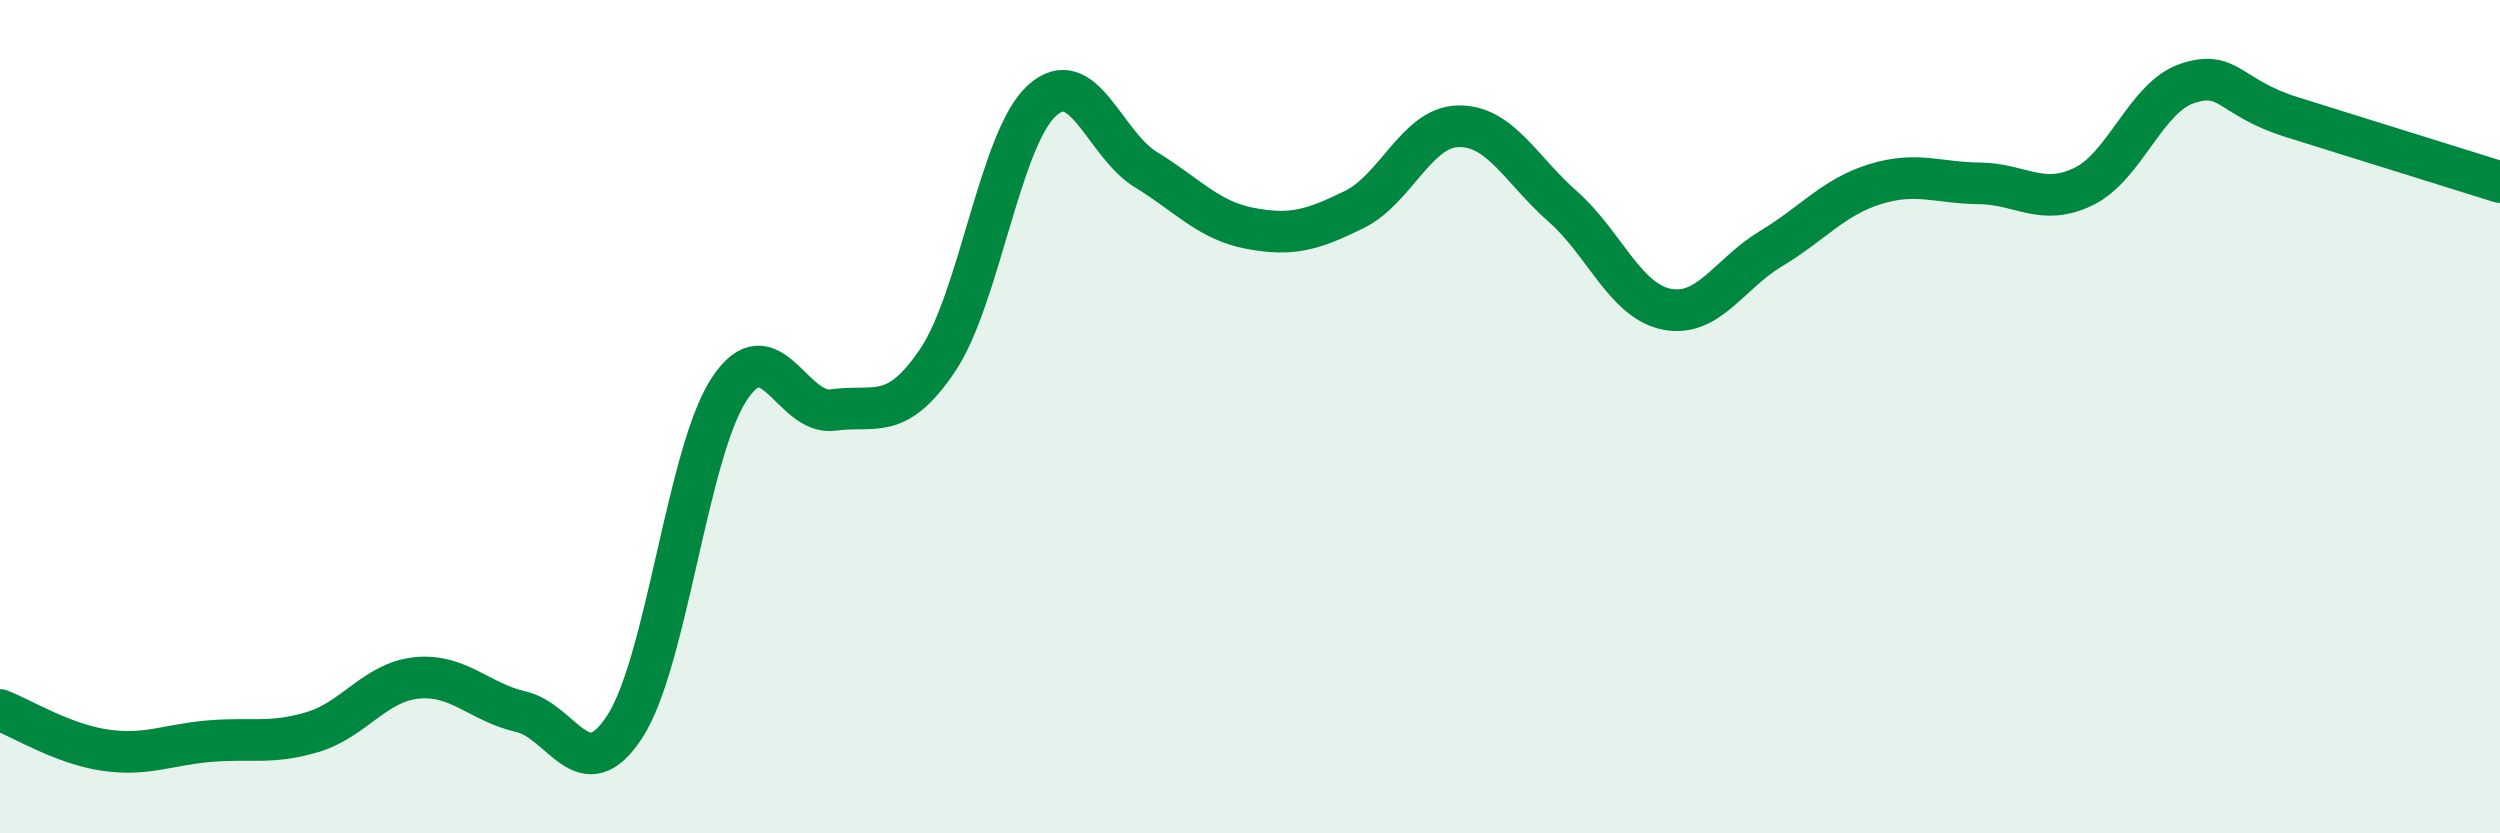
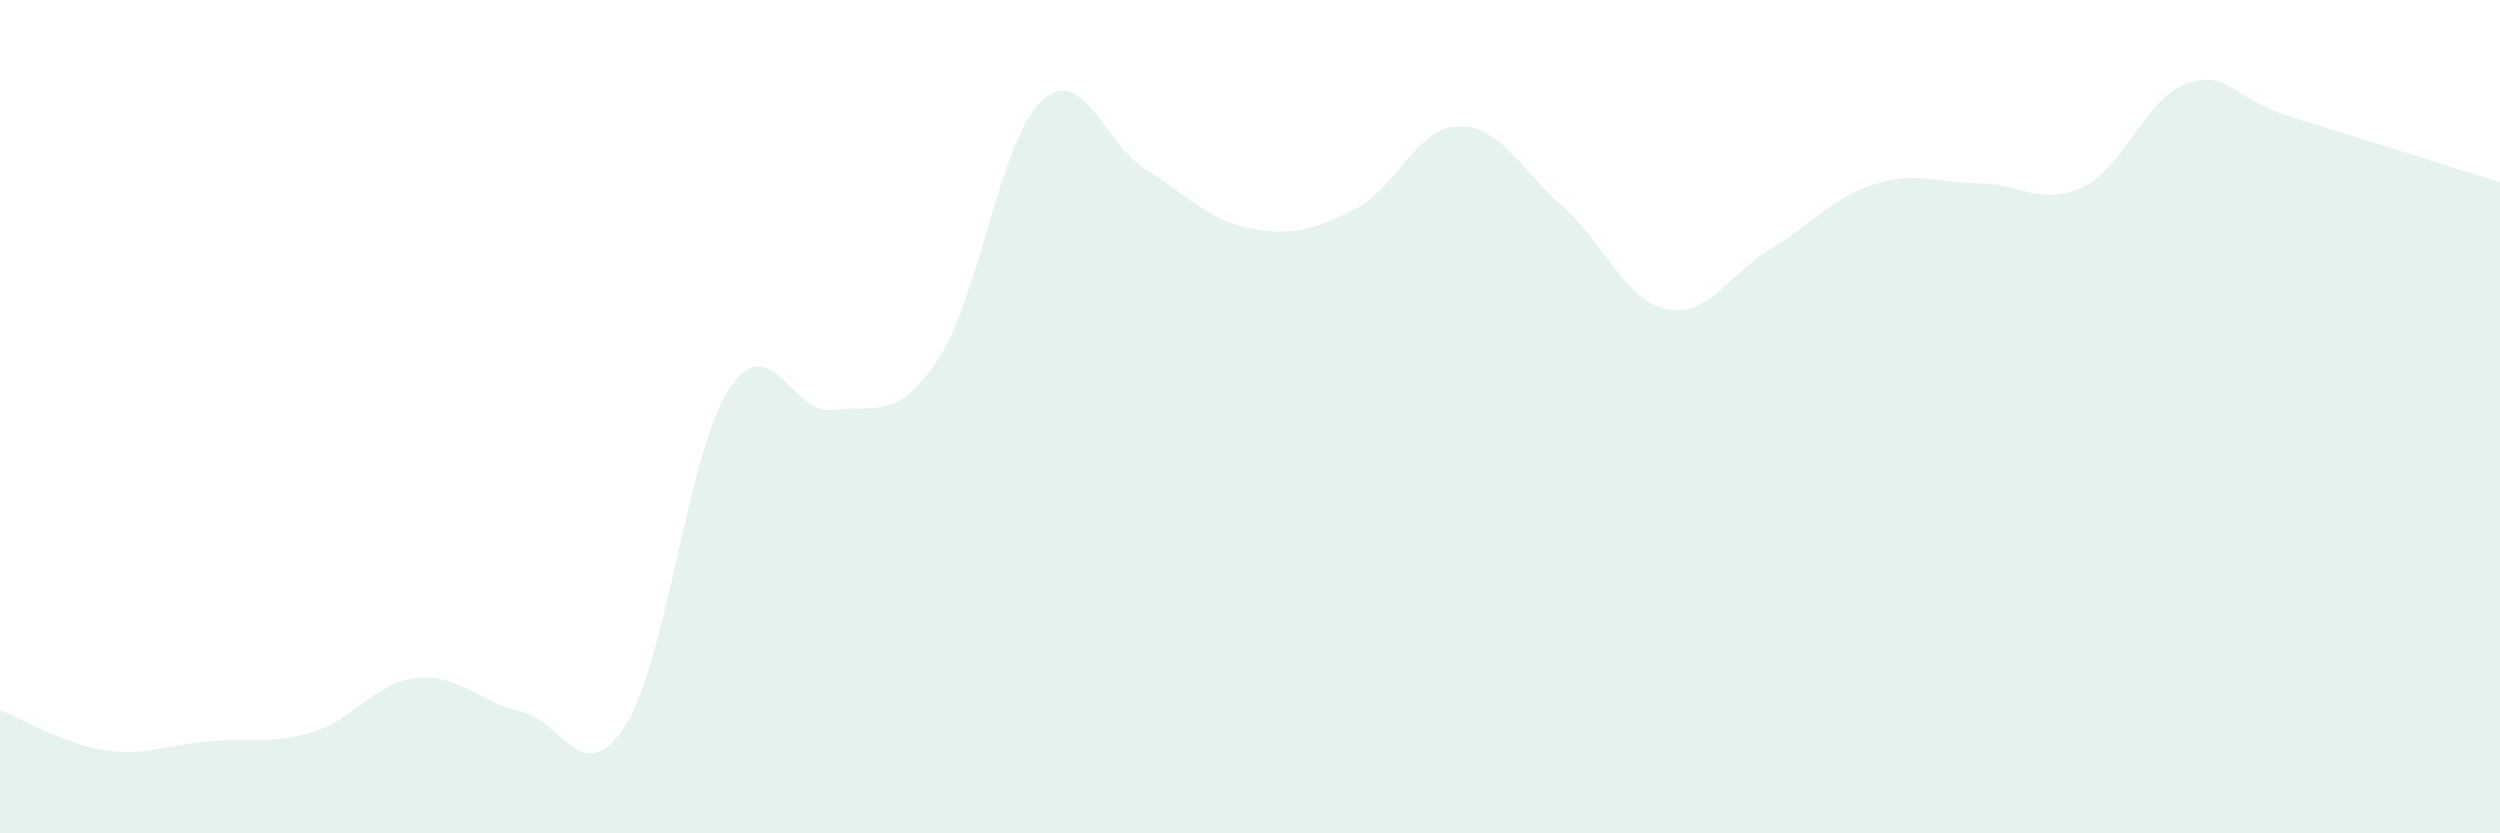
<svg xmlns="http://www.w3.org/2000/svg" width="60" height="20" viewBox="0 0 60 20">
  <path d="M 0,17.04 C 0.5,17.23 1.5,17.85 2.5,18 C 3.5,18.15 4,17.88 5,17.79 C 6,17.7 6.5,17.87 7.5,17.57 C 8.5,17.27 9,16.37 10,16.27 C 11,16.17 11.5,16.85 12.5,17.08 C 13.5,17.31 14,18.98 15,17.43 C 16,15.88 16.5,10.86 17.5,9.34 C 18.5,7.82 19,9.98 20,9.84 C 21,9.7 21.5,10.13 22.5,8.65 C 23.5,7.17 24,3.34 25,2.42 C 26,1.5 26.5,3.46 27.5,4.07 C 28.5,4.68 29,5.29 30,5.48 C 31,5.67 31.5,5.52 32.5,5.03 C 33.5,4.54 34,3.05 35,3.03 C 36,3.01 36.5,4.07 37.5,4.95 C 38.5,5.83 39,7.22 40,7.42 C 41,7.62 41.5,6.57 42.5,5.97 C 43.5,5.37 44,4.73 45,4.42 C 46,4.11 46.5,4.39 47.5,4.4 C 48.5,4.41 49,4.96 50,4.48 C 51,4 51.5,2.33 52.5,2 C 53.5,1.67 53.5,2.34 55,2.81 C 56.5,3.28 59,4.06 60,4.37L60 20L0 20Z" fill="#008740" opacity="0.1" stroke-linecap="round" stroke-linejoin="round" />
-   <path d="M 0,17.04 C 0.5,17.23 1.5,17.85 2.5,18 C 3.5,18.15 4,17.88 5,17.79 C 6,17.7 6.5,17.87 7.5,17.57 C 8.5,17.27 9,16.37 10,16.27 C 11,16.17 11.5,16.85 12.5,17.08 C 13.5,17.31 14,18.98 15,17.43 C 16,15.88 16.5,10.86 17.5,9.34 C 18.5,7.82 19,9.98 20,9.84 C 21,9.7 21.5,10.13 22.5,8.65 C 23.5,7.17 24,3.34 25,2.42 C 26,1.5 26.5,3.46 27.5,4.07 C 28.5,4.68 29,5.29 30,5.48 C 31,5.67 31.5,5.52 32.5,5.03 C 33.5,4.54 34,3.05 35,3.03 C 36,3.01 36.5,4.07 37.5,4.95 C 38.5,5.83 39,7.22 40,7.42 C 41,7.62 41.5,6.57 42.5,5.97 C 43.5,5.37 44,4.73 45,4.42 C 46,4.11 46.5,4.39 47.5,4.4 C 48.5,4.41 49,4.96 50,4.48 C 51,4 51.5,2.33 52.5,2 C 53.5,1.67 53.5,2.34 55,2.81 C 56.5,3.28 59,4.06 60,4.37" stroke="#008740" stroke-width="1" fill="none" stroke-linecap="round" stroke-linejoin="round" />
</svg>